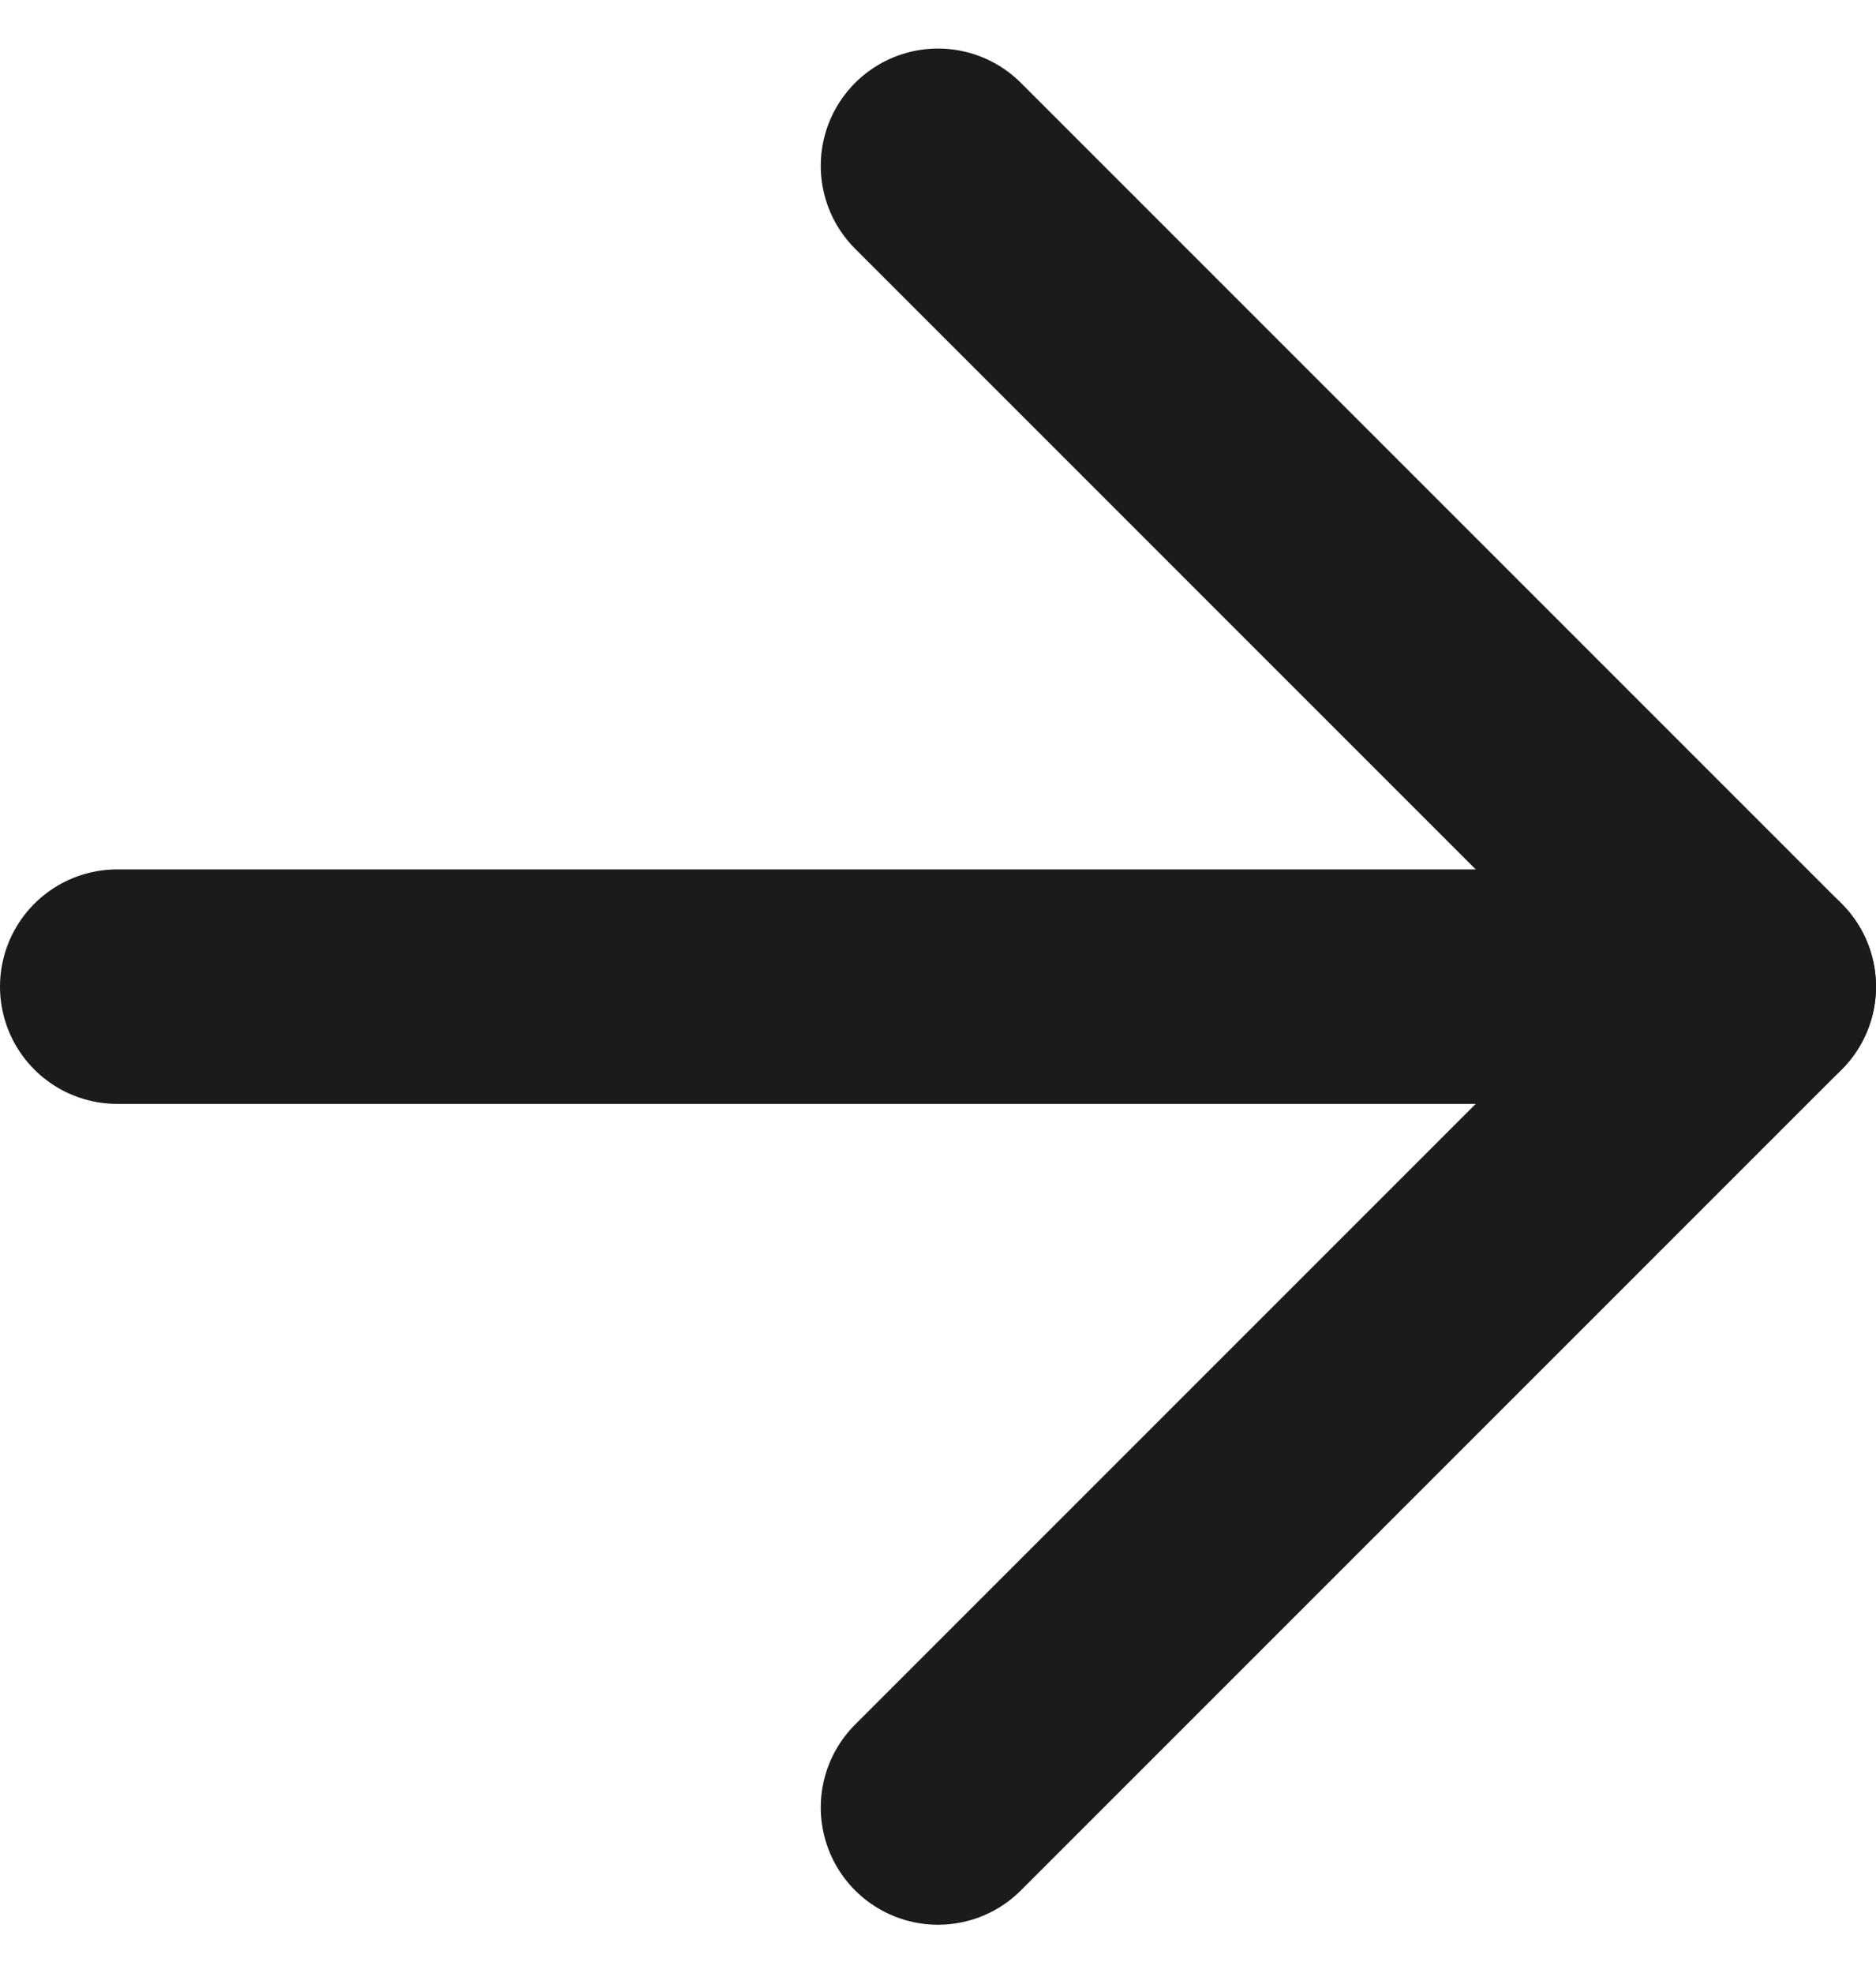
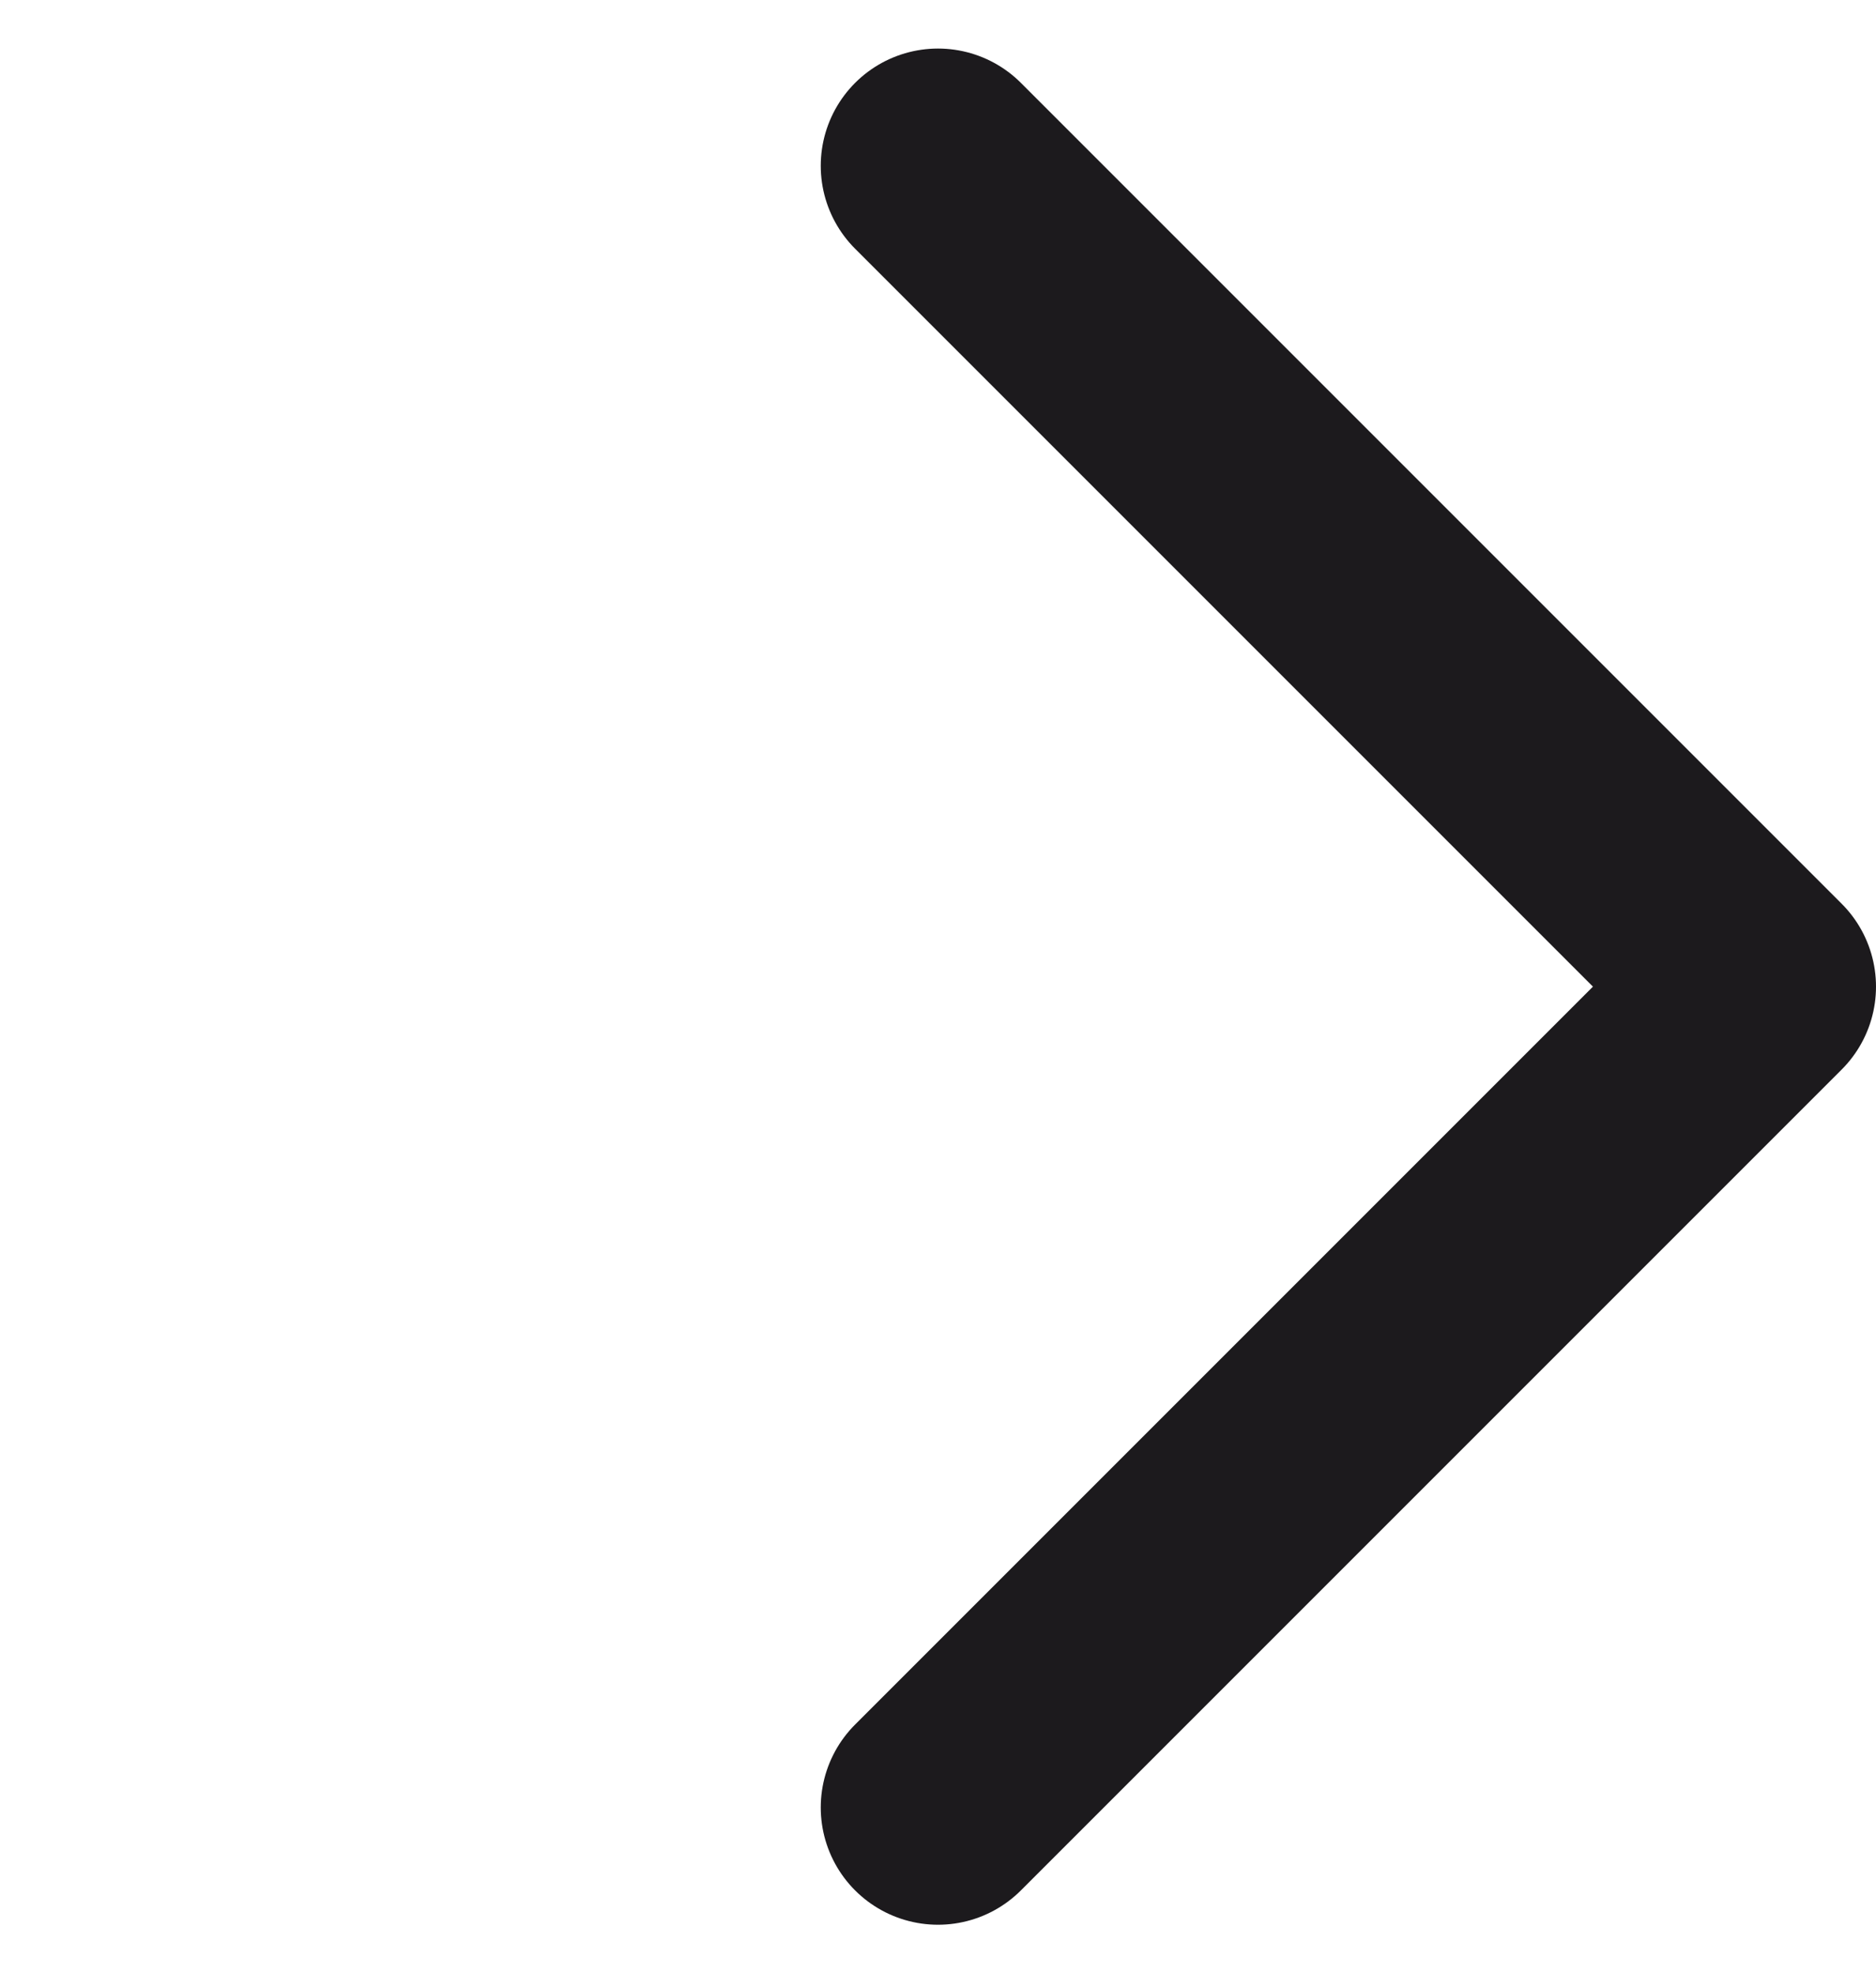
<svg xmlns="http://www.w3.org/2000/svg" width="24" height="25.243" viewBox="0 0 24 25.243">
  <g data-name="Icon feather-arrow-right" fill="none" stroke="#1c1a1d" stroke-linecap="round" stroke-linejoin="round" stroke-width="3">
-     <path data-name="Pfad 1" d="M1.5 12.621h21" />
    <path data-name="Pfad 2" d="m12 2.121 10.5 10.5-10.5 10.5" />
  </g>
</svg>